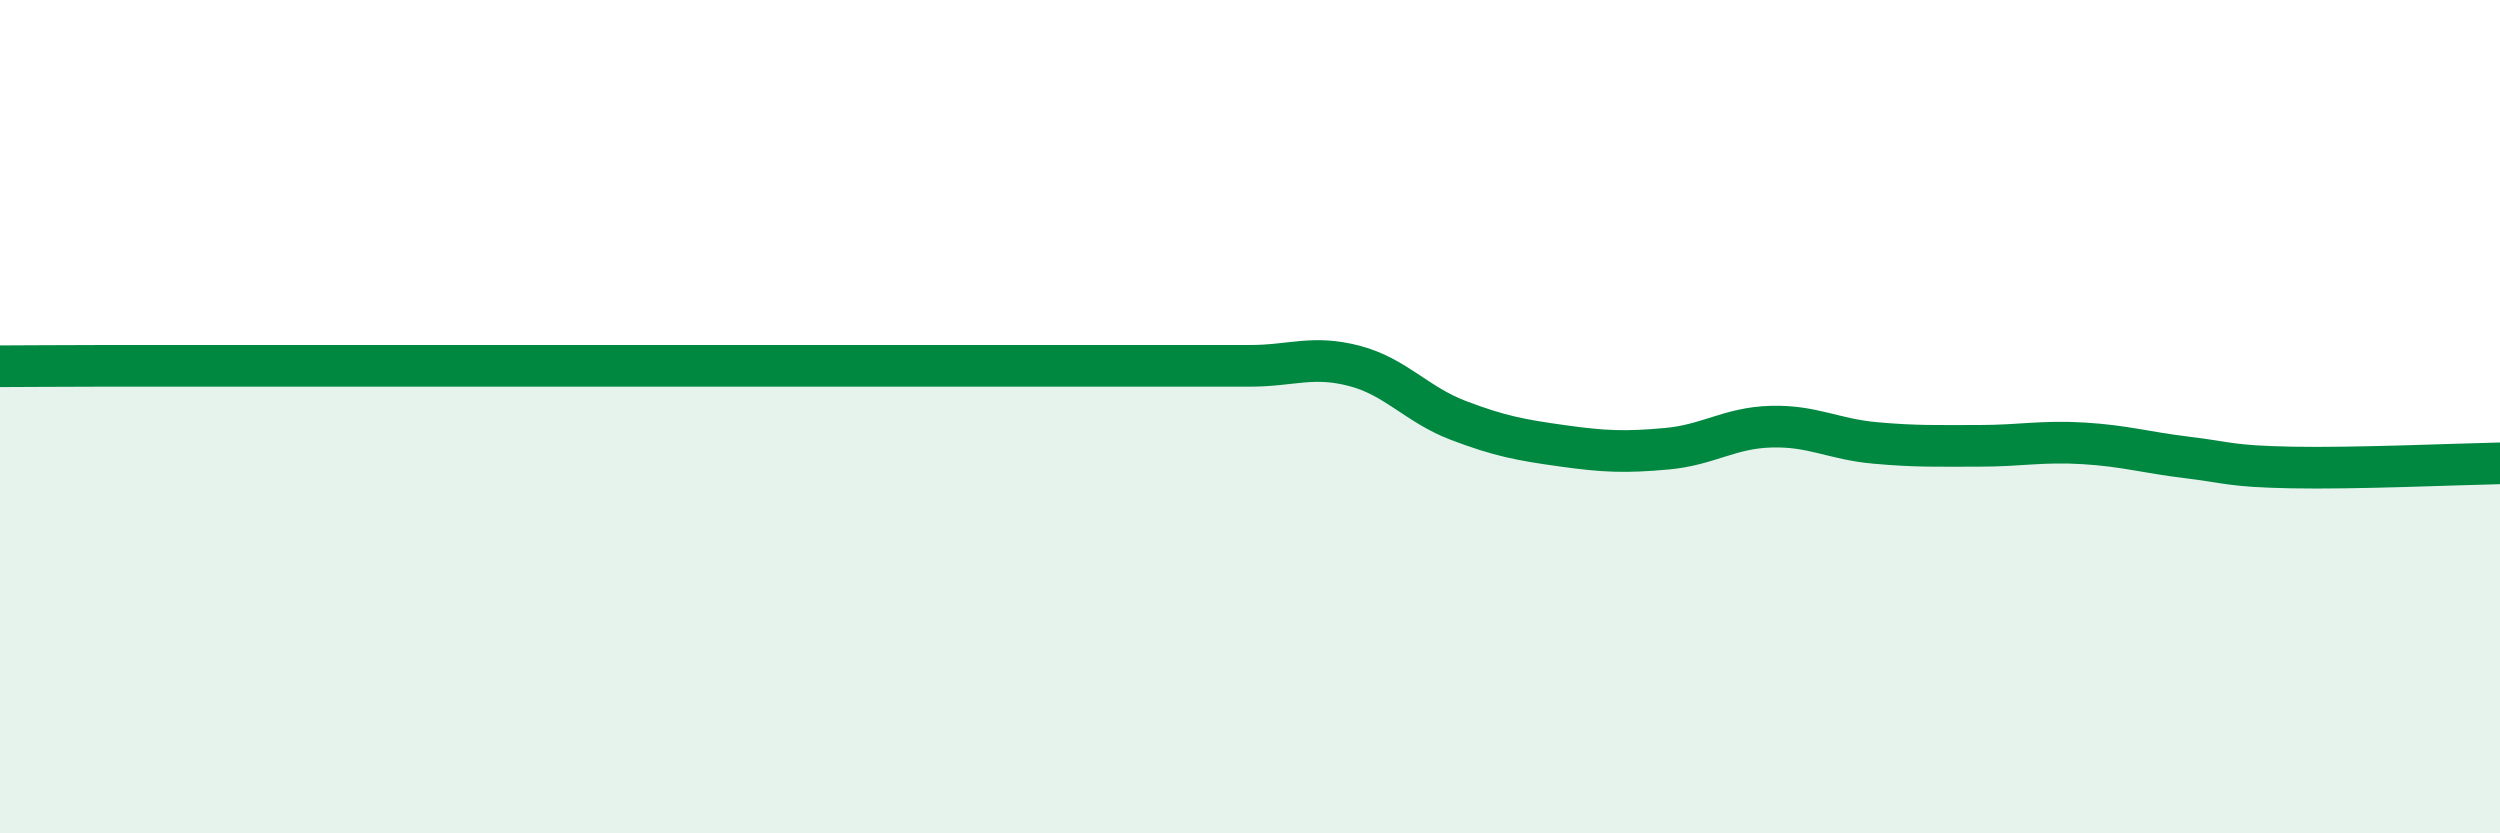
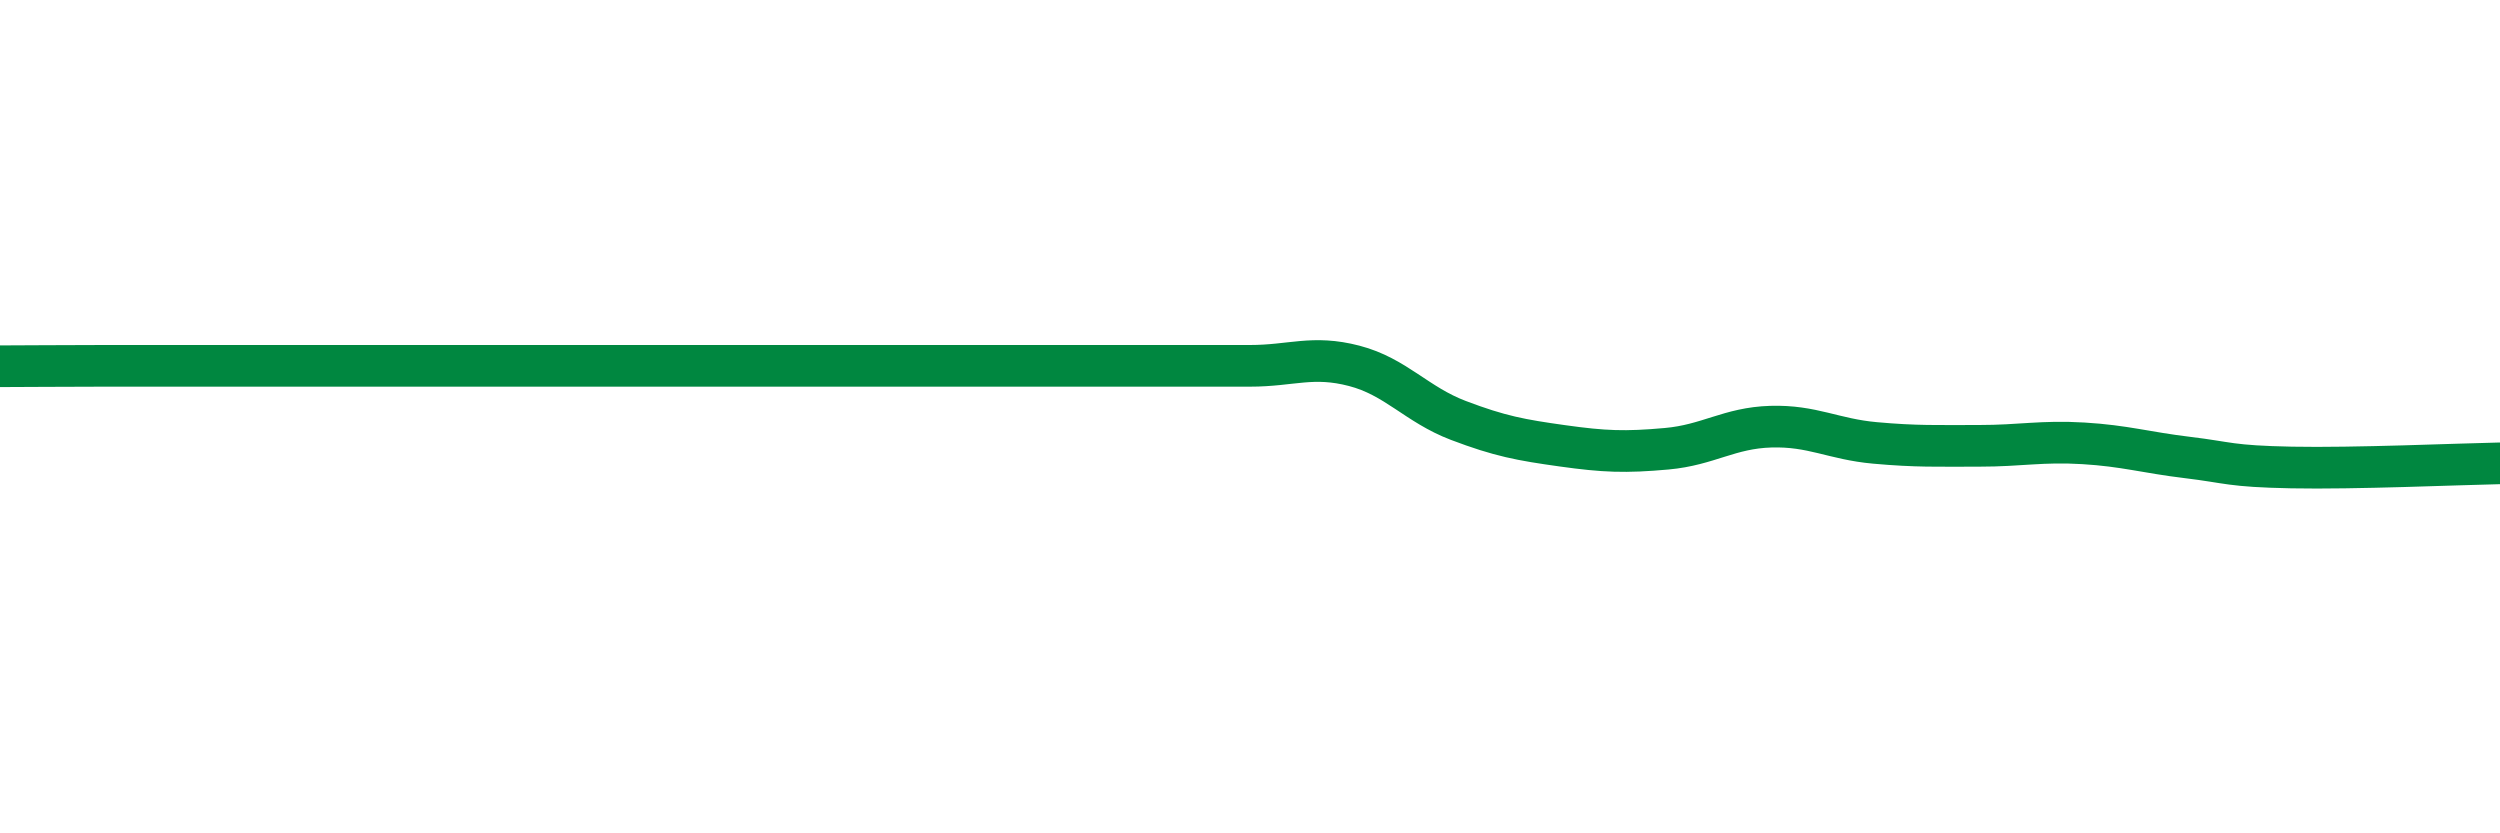
<svg xmlns="http://www.w3.org/2000/svg" width="60" height="20" viewBox="0 0 60 20">
-   <path d="M 0,8.79 C 0.5,8.79 1.5,8.78 2.5,8.78 C 3.5,8.78 4,8.78 5,8.78 C 6,8.78 6.5,8.78 7.5,8.78 C 8.5,8.78 9,8.78 10,8.78 C 11,8.78 11.5,8.78 12.5,8.78 C 13.5,8.78 14,8.78 15,8.78 C 16,8.78 16.5,8.78 17.5,8.78 C 18.5,8.78 19,8.78 20,8.78 C 21,8.78 21.5,8.78 22.5,8.78 C 23.5,8.78 24,8.78 25,8.78 C 26,8.78 26.5,8.78 27.5,8.78 C 28.5,8.78 29,8.78 30,8.78 C 31,8.78 31.5,8.52 32.5,8.78 C 33.5,9.04 34,9.71 35,10.09 C 36,10.47 36.5,10.56 37.5,10.7 C 38.5,10.84 39,10.86 40,10.77 C 41,10.68 41.5,10.27 42.5,10.24 C 43.5,10.21 44,10.54 45,10.63 C 46,10.72 46.5,10.7 47.5,10.7 C 48.5,10.7 49,10.58 50,10.64 C 51,10.7 51.5,10.86 52.5,10.98 C 53.5,11.1 53.5,11.19 55,11.22 C 56.5,11.25 59,11.14 60,11.12L60 20L0 20Z" fill="#008740" opacity="0.1" stroke-linecap="round" stroke-linejoin="round" />
  <path d="M 0,8.79 C 0.5,8.79 1.5,8.78 2.5,8.78 C 3.5,8.78 4,8.78 5,8.78 C 6,8.78 6.5,8.78 7.5,8.78 C 8.5,8.78 9,8.78 10,8.78 C 11,8.78 11.5,8.78 12.5,8.78 C 13.5,8.78 14,8.78 15,8.78 C 16,8.78 16.5,8.78 17.5,8.78 C 18.5,8.78 19,8.78 20,8.78 C 21,8.78 21.5,8.78 22.5,8.78 C 23.5,8.78 24,8.78 25,8.78 C 26,8.78 26.5,8.78 27.5,8.78 C 28.5,8.78 29,8.78 30,8.78 C 31,8.78 31.5,8.52 32.5,8.78 C 33.5,9.04 34,9.71 35,10.09 C 36,10.47 36.5,10.56 37.5,10.7 C 38.5,10.84 39,10.86 40,10.77 C 41,10.68 41.5,10.27 42.5,10.24 C 43.5,10.21 44,10.54 45,10.63 C 46,10.72 46.5,10.7 47.5,10.7 C 48.5,10.7 49,10.58 50,10.64 C 51,10.7 51.5,10.86 52.5,10.98 C 53.5,11.1 53.5,11.19 55,11.22 C 56.5,11.25 59,11.14 60,11.12" stroke="#008740" stroke-width="1" fill="none" stroke-linecap="round" stroke-linejoin="round" />
</svg>